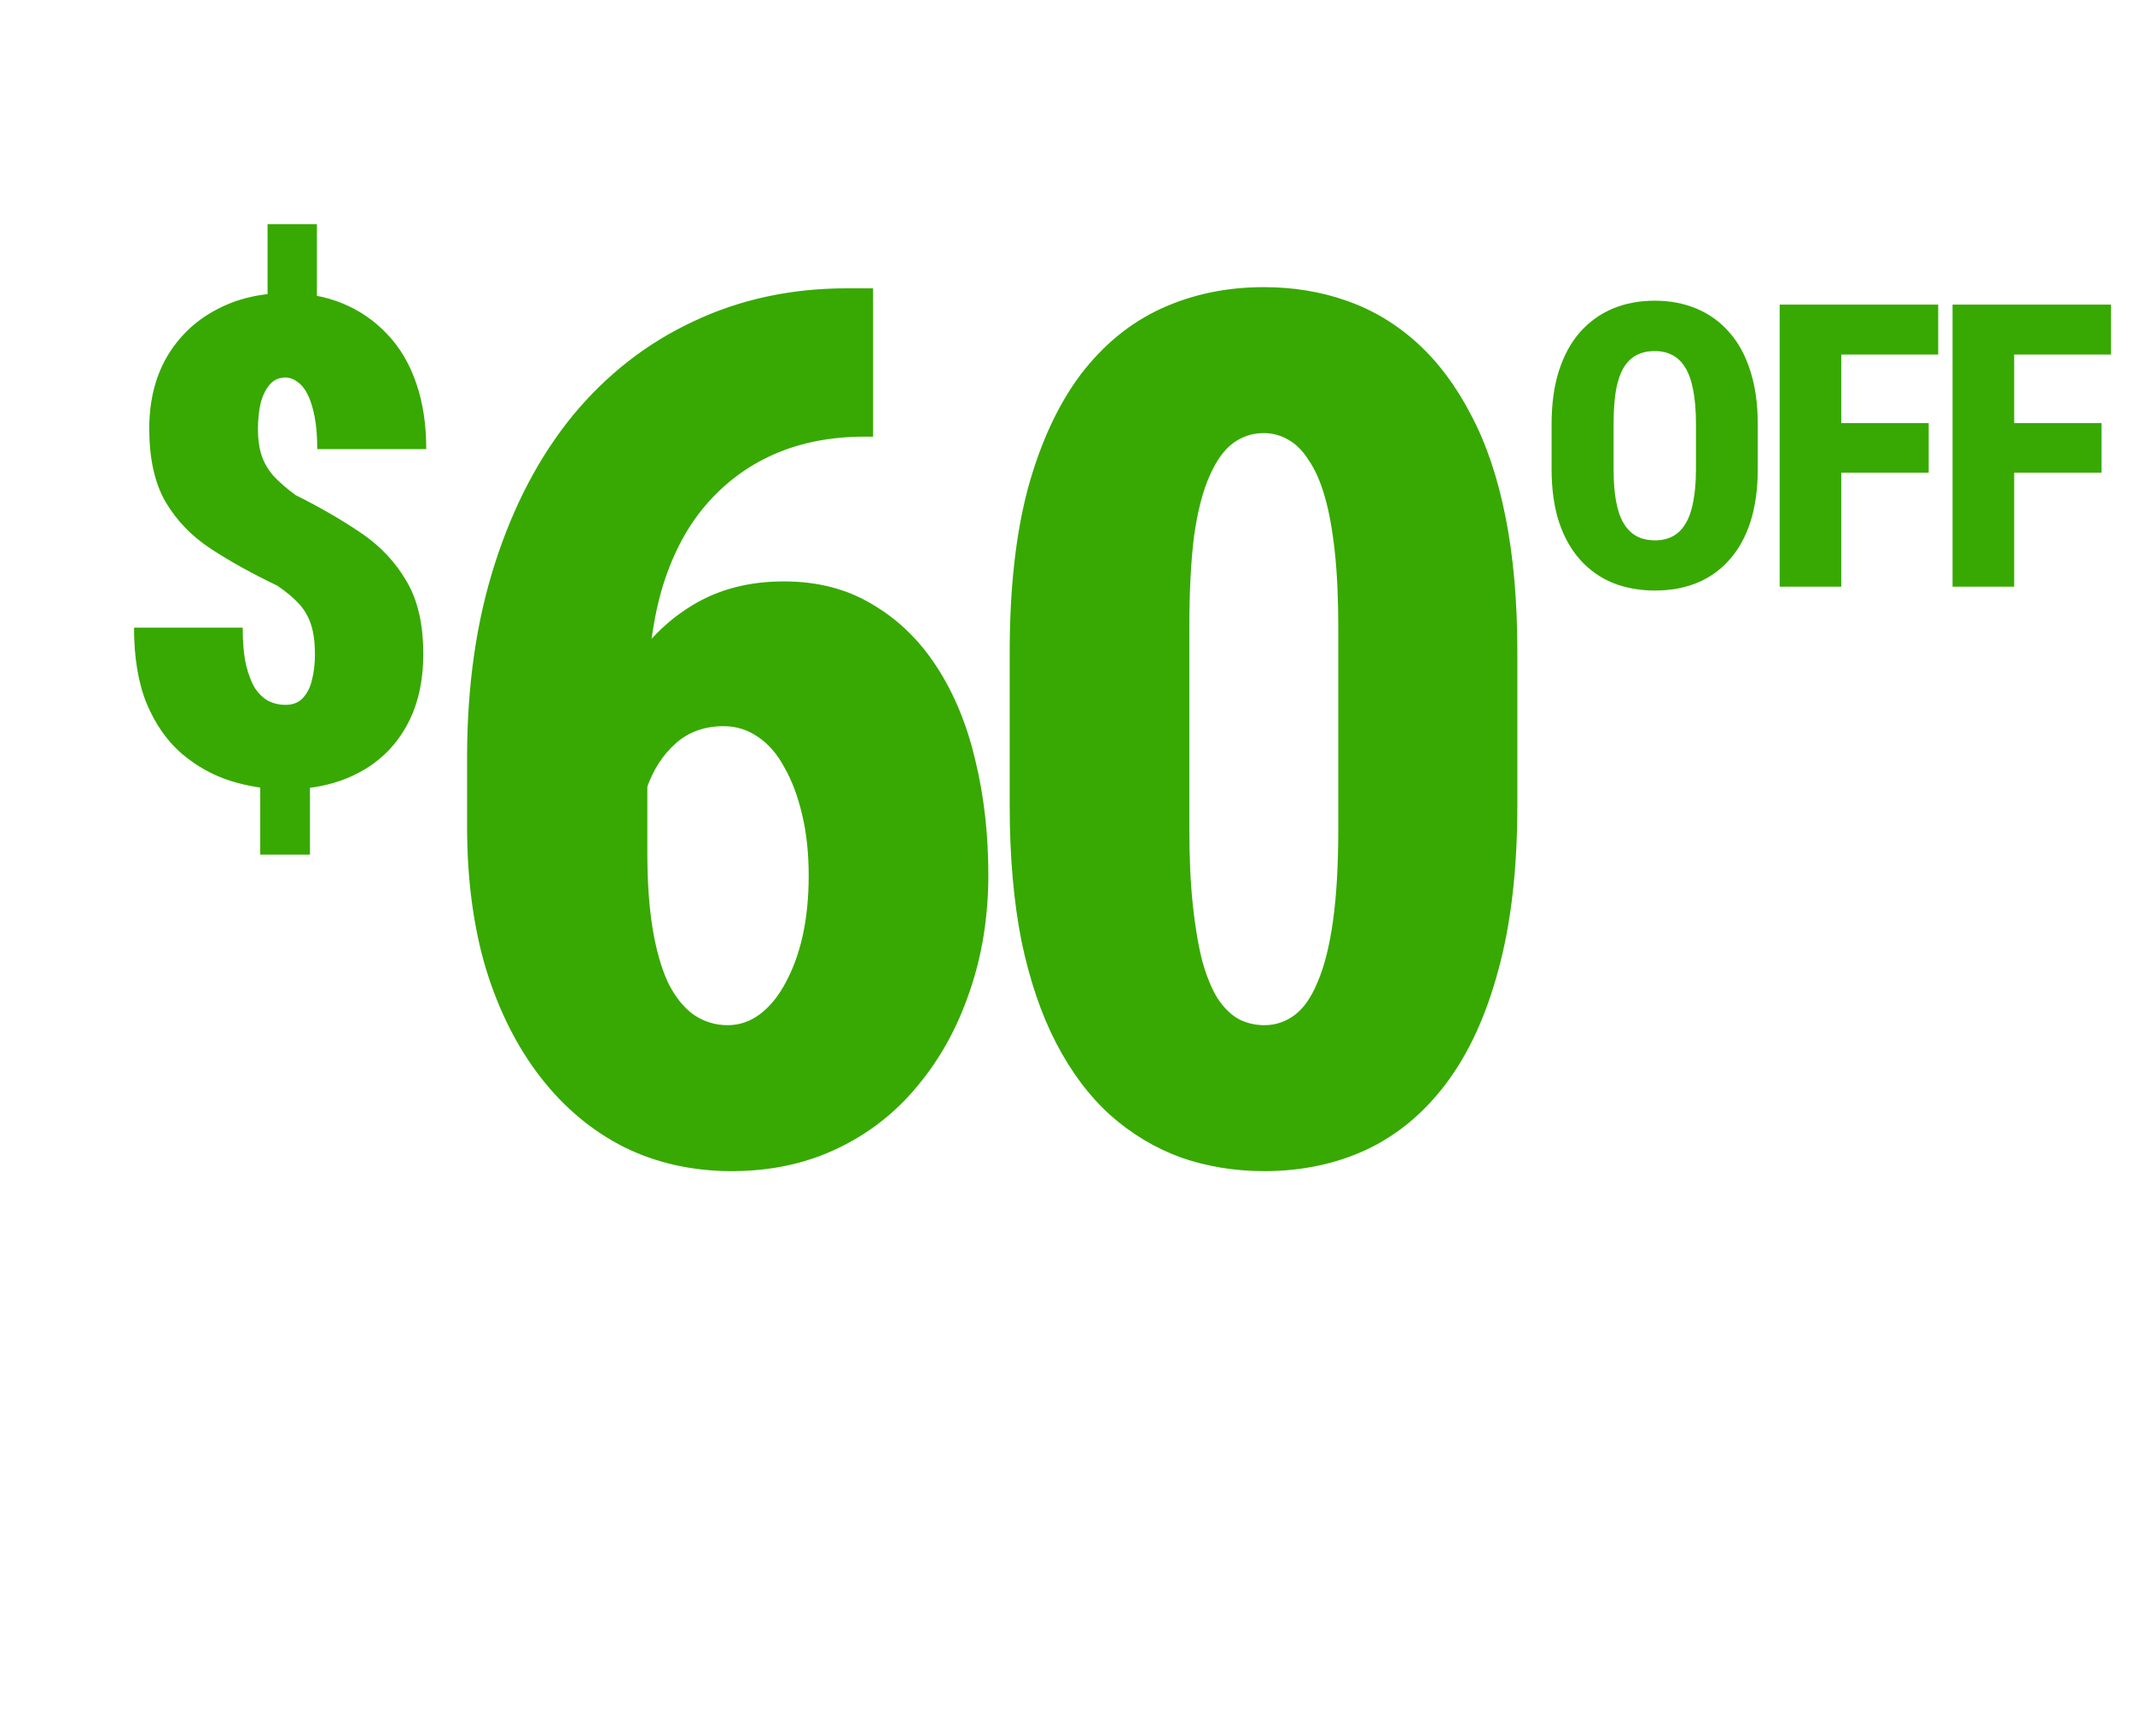
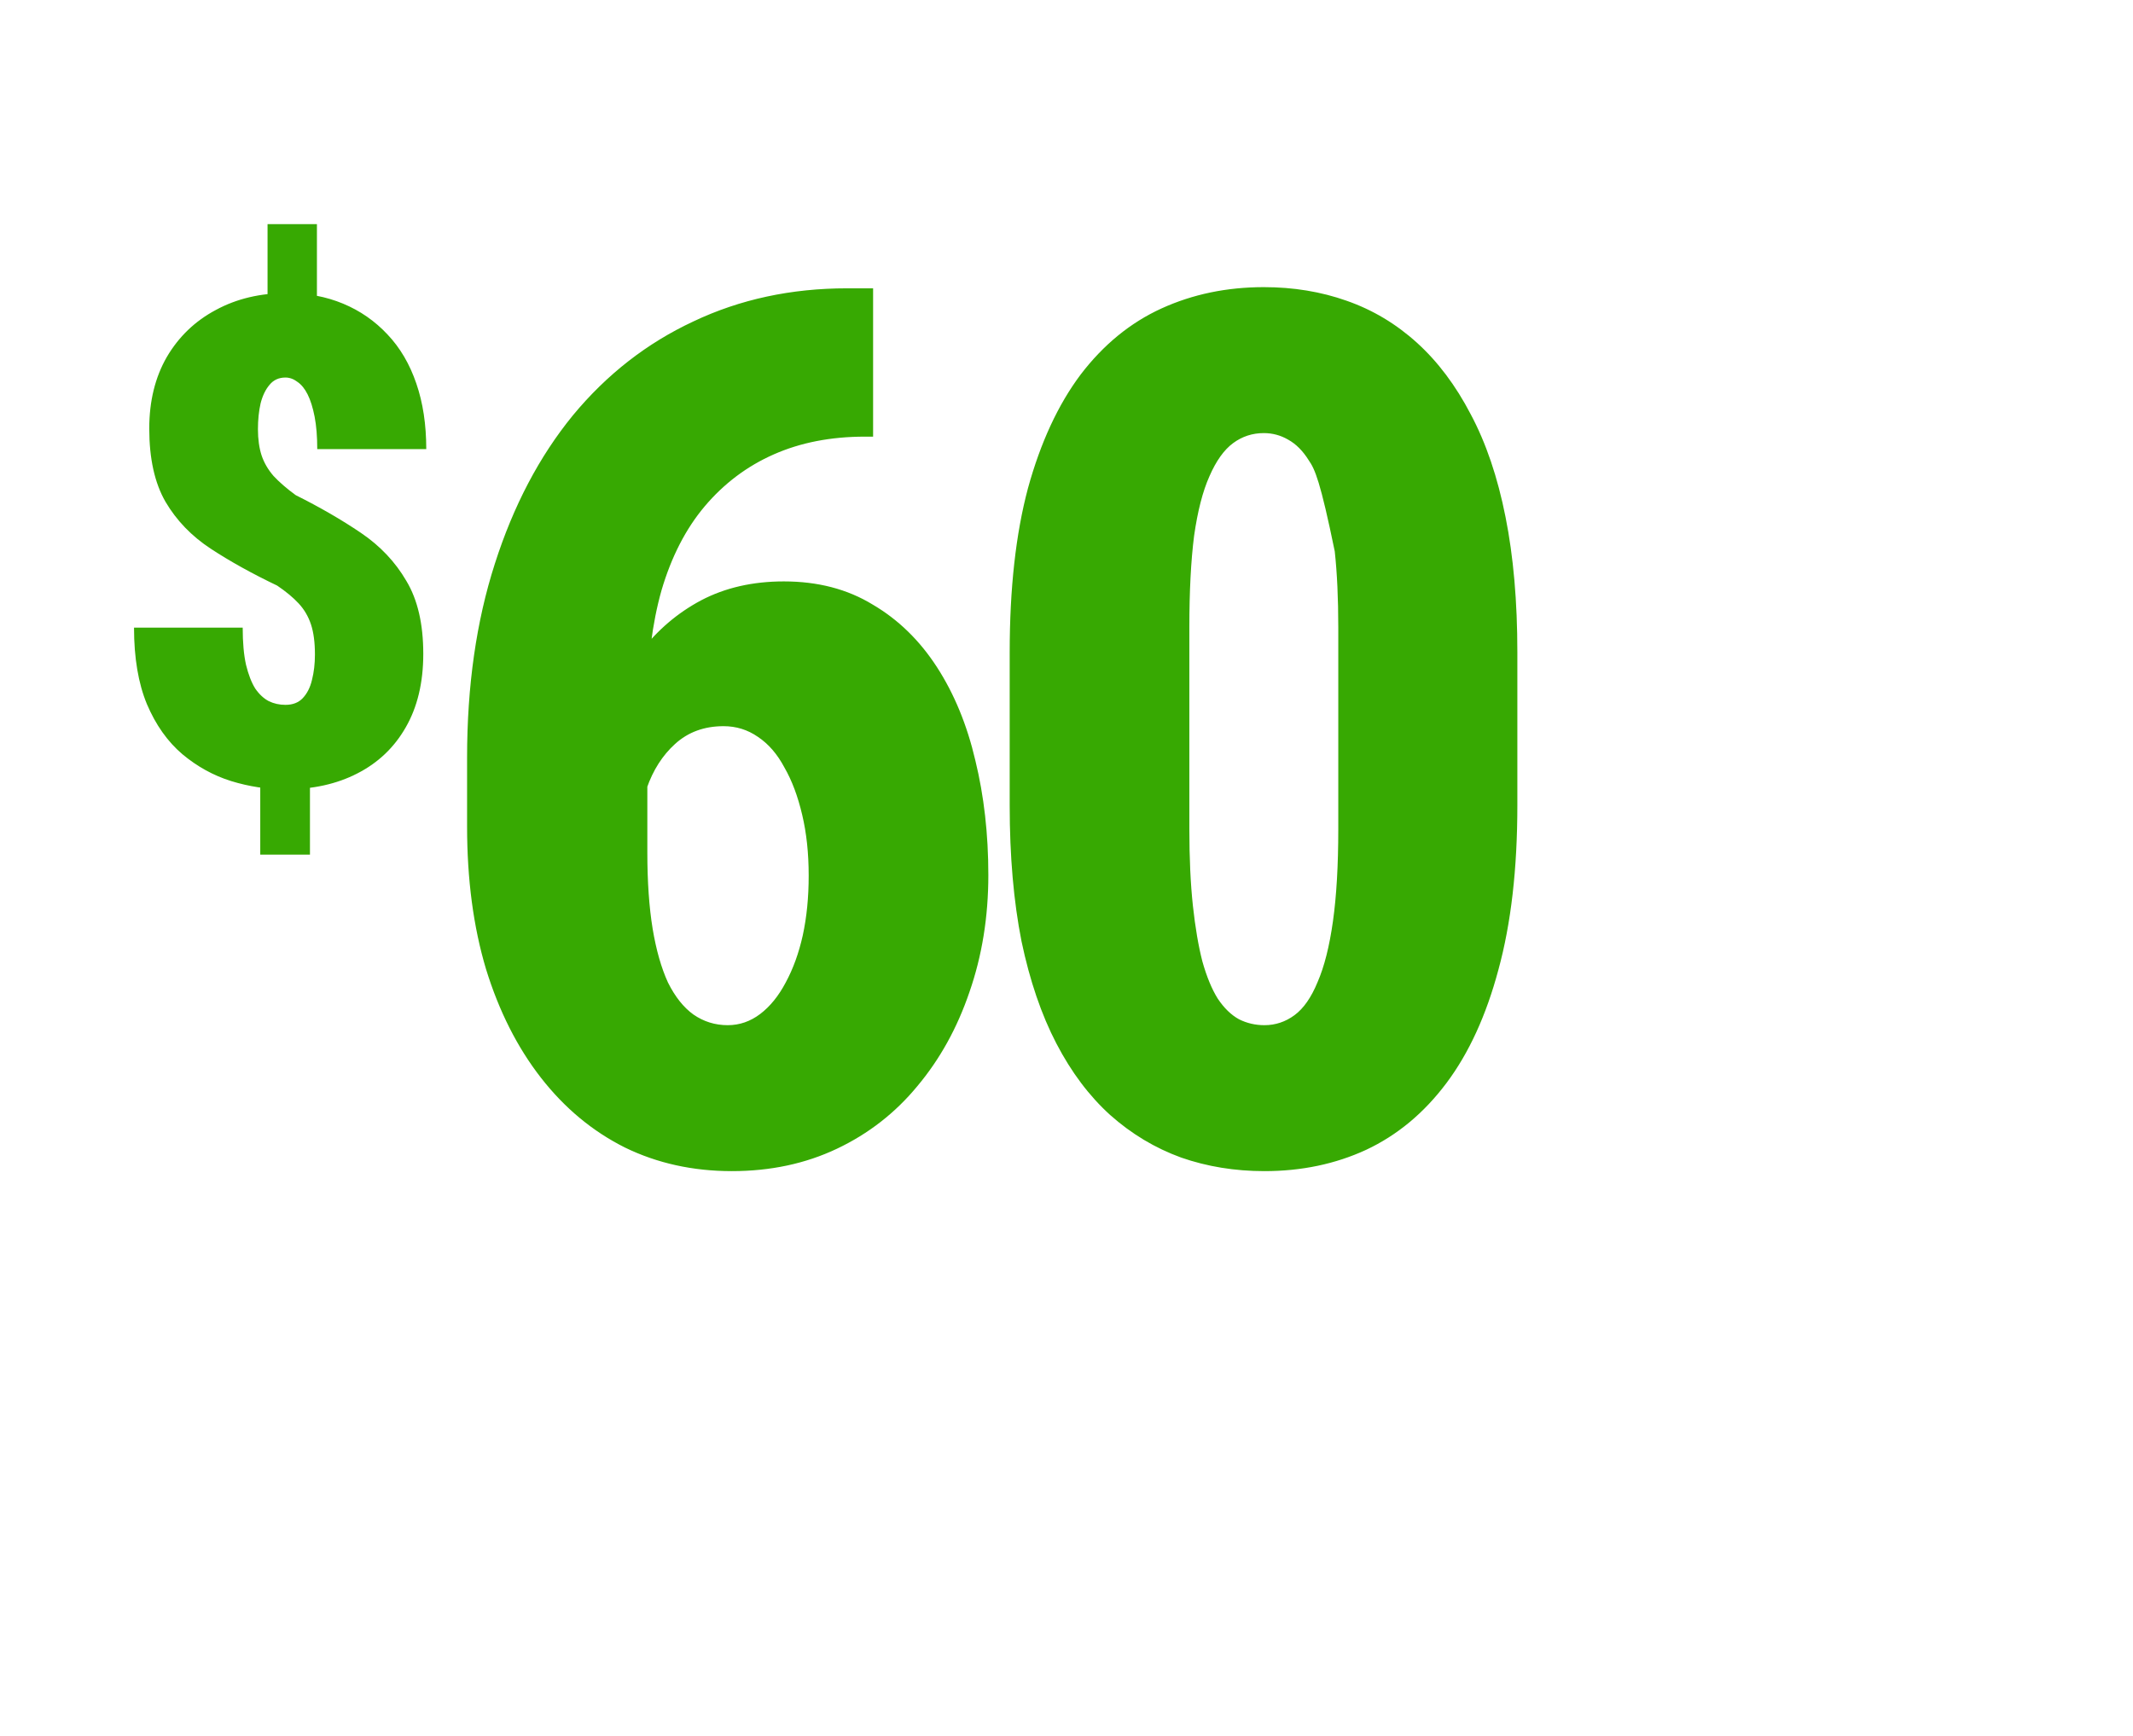
<svg xmlns="http://www.w3.org/2000/svg" width="215" height="175" viewBox="0 0 215 175" fill="none">
-   <path d="M31.945 22.597V32.316H26.968V22.597H31.945ZM31.243 77.136V86.154H26.233V77.136H31.243ZM31.744 65.981C31.744 64.757 31.61 63.744 31.343 62.942C31.076 62.14 30.664 61.439 30.108 60.838C29.551 60.237 28.827 59.636 27.937 59.034C25.421 57.832 23.194 56.596 21.257 55.327C19.32 54.058 17.795 52.477 16.681 50.585C15.59 48.692 15.045 46.232 15.045 43.203C15.045 40.443 15.635 38.038 16.815 35.989C18.017 33.941 19.665 32.36 21.758 31.247C23.851 30.111 26.244 29.544 28.939 29.544C30.987 29.544 32.869 29.9 34.583 30.612C36.297 31.325 37.789 32.36 39.058 33.718C40.328 35.054 41.296 36.702 41.964 38.661C42.632 40.598 42.966 42.803 42.966 45.274H31.978C31.978 44.005 31.889 42.914 31.711 42.001C31.533 41.088 31.299 40.342 31.009 39.764C30.72 39.185 30.375 38.761 29.974 38.494C29.596 38.205 29.195 38.06 28.772 38.06C28.104 38.06 27.569 38.305 27.169 38.795C26.768 39.263 26.467 39.886 26.267 40.665C26.089 41.444 26 42.313 26 43.27C26 44.272 26.122 45.152 26.367 45.909C26.612 46.644 27.013 47.334 27.569 47.98C28.148 48.603 28.894 49.249 29.807 49.917C32.256 51.141 34.449 52.41 36.386 53.724C38.324 55.038 39.849 56.652 40.962 58.567C42.098 60.459 42.665 62.909 42.665 65.915C42.665 68.809 42.075 71.281 40.895 73.329C39.737 75.355 38.112 76.903 36.019 77.971C33.948 79.04 31.533 79.574 28.772 79.574C26.924 79.574 25.098 79.296 23.294 78.74C21.513 78.183 19.877 77.281 18.385 76.034C16.893 74.765 15.702 73.084 14.811 70.991C13.943 68.898 13.509 66.326 13.509 63.276H24.463C24.463 64.768 24.575 66.015 24.797 67.017C25.042 68.019 25.354 68.82 25.732 69.421C26.133 70 26.59 70.423 27.102 70.69C27.614 70.935 28.171 71.058 28.772 71.058C29.506 71.058 30.085 70.835 30.508 70.39C30.954 69.922 31.265 69.31 31.444 68.553C31.644 67.774 31.744 66.916 31.744 65.981ZM85.385 29.066H88.006V44.019H87.172C83.757 44.019 80.699 44.614 77.998 45.806C75.298 46.997 72.974 48.745 71.028 51.048C69.122 53.312 67.673 56.131 66.68 59.507C65.727 62.883 65.25 66.735 65.25 71.064V85.956C65.25 88.895 65.429 91.456 65.786 93.641C66.144 95.785 66.66 97.592 67.335 99.061C68.05 100.491 68.904 101.563 69.897 102.278C70.929 102.993 72.081 103.351 73.352 103.351C74.543 103.351 75.635 102.973 76.628 102.219C77.621 101.464 78.475 100.412 79.19 99.061C79.944 97.671 80.52 96.083 80.917 94.296C81.314 92.469 81.513 90.463 81.513 88.279C81.513 86.016 81.294 83.97 80.858 82.144C80.421 80.277 79.825 78.689 79.07 77.378C78.356 76.028 77.462 74.995 76.39 74.28C75.357 73.565 74.206 73.208 72.935 73.208C70.989 73.208 69.361 73.804 68.05 74.995C66.779 76.147 65.826 77.636 65.191 79.463C64.555 81.29 64.218 83.156 64.178 85.062L59.472 80.833C59.511 78.132 59.968 75.492 60.842 72.91C61.716 70.289 62.967 67.886 64.595 65.702C66.263 63.518 68.288 61.79 70.671 60.52C73.094 59.249 75.874 58.613 79.011 58.613C82.426 58.613 85.405 59.388 87.946 60.937C90.528 62.446 92.692 64.55 94.44 67.251C96.187 69.951 97.478 73.089 98.312 76.663C99.185 80.237 99.622 84.09 99.622 88.22C99.622 92.429 98.987 96.361 97.716 100.015C96.485 103.629 94.737 106.786 92.474 109.486C90.25 112.187 87.549 114.292 84.372 115.801C81.195 117.31 77.661 118.064 73.769 118.064C69.837 118.064 66.243 117.27 62.986 115.682C59.73 114.053 56.91 111.71 54.527 108.652C52.145 105.594 50.298 101.941 48.987 97.691C47.717 93.442 47.081 88.657 47.081 83.335V76.365C47.081 69.137 48.014 62.624 49.881 56.826C51.748 50.988 54.369 46.004 57.744 41.874C61.16 37.744 65.21 34.587 69.897 32.402C74.583 30.178 79.746 29.066 85.385 29.066ZM152.945 65.762V81.19C152.945 87.584 152.309 93.105 151.038 97.751C149.807 102.358 148.06 106.17 145.796 109.188C143.533 112.207 140.832 114.451 137.695 115.92C134.597 117.35 131.182 118.064 127.449 118.064C124.47 118.064 121.67 117.608 119.049 116.694C116.428 115.741 114.045 114.312 111.901 112.405C109.796 110.499 107.989 108.096 106.48 105.197C104.971 102.298 103.799 98.863 102.965 94.892C102.171 90.88 101.774 86.314 101.774 81.19V65.762C101.774 59.328 102.389 53.808 103.621 49.201C104.891 44.594 106.659 40.782 108.922 37.764C111.226 34.745 113.946 32.522 117.083 31.092C120.221 29.662 123.656 28.947 127.389 28.947C130.368 28.947 133.148 29.404 135.729 30.317C138.35 31.231 140.713 32.641 142.818 34.547C144.923 36.453 146.73 38.856 148.239 41.755C149.788 44.654 150.959 48.109 151.753 52.12C152.548 56.092 152.945 60.639 152.945 65.762ZM134.895 83.573V63.26C134.895 60.321 134.776 57.759 134.538 55.575C134.299 53.391 133.962 51.544 133.525 50.035C133.088 48.526 132.552 47.315 131.916 46.401C131.321 45.448 130.626 44.753 129.831 44.316C129.077 43.88 128.263 43.661 127.389 43.661C126.237 43.661 125.205 43.999 124.291 44.674C123.378 45.349 122.584 46.461 121.909 48.01C121.233 49.519 120.717 51.524 120.36 54.026C120.042 56.528 119.883 59.606 119.883 63.26V83.573C119.883 86.512 120.002 89.093 120.241 91.317C120.479 93.502 120.797 95.368 121.194 96.917C121.631 98.466 122.147 99.717 122.743 100.67C123.378 101.623 124.093 102.318 124.887 102.755C125.681 103.152 126.535 103.351 127.449 103.351C128.561 103.351 129.573 103.013 130.487 102.338C131.4 101.663 132.175 100.551 132.81 99.002C133.485 97.453 134.001 95.408 134.359 92.866C134.716 90.325 134.895 87.227 134.895 83.573Z" fill="#37A902" />
-   <path d="M177.178 42.756V47.287C177.178 49.305 176.93 51.083 176.436 52.619C175.941 54.143 175.231 55.419 174.307 56.447C173.395 57.476 172.301 58.251 171.025 58.772C169.762 59.279 168.363 59.533 166.826 59.533C165.277 59.533 163.864 59.279 162.588 58.772C161.312 58.251 160.212 57.476 159.287 56.447C158.363 55.419 157.646 54.143 157.139 52.619C156.644 51.083 156.396 49.305 156.396 47.287V42.756C156.396 40.712 156.644 38.915 157.139 37.365C157.646 35.803 158.356 34.507 159.268 33.478C160.192 32.437 161.286 31.649 162.549 31.115C163.825 30.581 165.238 30.314 166.787 30.314C168.337 30.314 169.743 30.581 171.006 31.115C172.282 31.649 173.376 32.437 174.287 33.478C175.212 34.507 175.921 35.803 176.416 37.365C176.924 38.915 177.178 40.712 177.178 42.756ZM170.947 47.287V42.717C170.947 41.402 170.856 40.282 170.674 39.357C170.505 38.433 170.244 37.678 169.893 37.092C169.541 36.506 169.105 36.076 168.584 35.803C168.076 35.529 167.477 35.393 166.787 35.393C166.084 35.393 165.472 35.529 164.951 35.803C164.43 36.076 163.994 36.506 163.643 37.092C163.304 37.678 163.05 38.433 162.881 39.357C162.725 40.282 162.646 41.402 162.646 42.717V47.287C162.646 48.563 162.731 49.657 162.9 50.568C163.07 51.48 163.33 52.222 163.682 52.795C164.033 53.368 164.469 53.791 164.99 54.065C165.511 54.338 166.123 54.475 166.826 54.475C167.503 54.475 168.096 54.338 168.604 54.065C169.124 53.791 169.554 53.368 169.893 52.795C170.244 52.222 170.505 51.48 170.674 50.568C170.856 49.657 170.947 48.563 170.947 47.287ZM185.597 30.705V59.143H179.386V30.705H185.597ZM194.406 42.658V47.658H183.976V42.658H194.406ZM195.363 30.705V35.744H183.976V30.705H195.363ZM203.021 30.705V59.143H196.81V30.705H203.021ZM211.829 42.658V47.658H201.4V42.658H211.829ZM212.786 30.705V35.744H201.4V30.705H212.786Z" fill="#37A902" />
+   <path d="M31.945 22.597V32.316H26.968V22.597H31.945ZM31.243 77.136V86.154H26.233V77.136H31.243ZM31.744 65.981C31.744 64.757 31.61 63.744 31.343 62.942C31.076 62.14 30.664 61.439 30.108 60.838C29.551 60.237 28.827 59.636 27.937 59.034C25.421 57.832 23.194 56.596 21.257 55.327C19.32 54.058 17.795 52.477 16.681 50.585C15.59 48.692 15.045 46.232 15.045 43.203C15.045 40.443 15.635 38.038 16.815 35.989C18.017 33.941 19.665 32.36 21.758 31.247C23.851 30.111 26.244 29.544 28.939 29.544C30.987 29.544 32.869 29.9 34.583 30.612C36.297 31.325 37.789 32.36 39.058 33.718C40.328 35.054 41.296 36.702 41.964 38.661C42.632 40.598 42.966 42.803 42.966 45.274H31.978C31.978 44.005 31.889 42.914 31.711 42.001C31.533 41.088 31.299 40.342 31.009 39.764C30.72 39.185 30.375 38.761 29.974 38.494C29.596 38.205 29.195 38.06 28.772 38.06C28.104 38.06 27.569 38.305 27.169 38.795C26.768 39.263 26.467 39.886 26.267 40.665C26.089 41.444 26 42.313 26 43.27C26 44.272 26.122 45.152 26.367 45.909C26.612 46.644 27.013 47.334 27.569 47.98C28.148 48.603 28.894 49.249 29.807 49.917C32.256 51.141 34.449 52.41 36.386 53.724C38.324 55.038 39.849 56.652 40.962 58.567C42.098 60.459 42.665 62.909 42.665 65.915C42.665 68.809 42.075 71.281 40.895 73.329C39.737 75.355 38.112 76.903 36.019 77.971C33.948 79.04 31.533 79.574 28.772 79.574C26.924 79.574 25.098 79.296 23.294 78.74C21.513 78.183 19.877 77.281 18.385 76.034C16.893 74.765 15.702 73.084 14.811 70.991C13.943 68.898 13.509 66.326 13.509 63.276H24.463C24.463 64.768 24.575 66.015 24.797 67.017C25.042 68.019 25.354 68.82 25.732 69.421C26.133 70 26.59 70.423 27.102 70.69C27.614 70.935 28.171 71.058 28.772 71.058C29.506 71.058 30.085 70.835 30.508 70.39C30.954 69.922 31.265 69.31 31.444 68.553C31.644 67.774 31.744 66.916 31.744 65.981ZM85.385 29.066H88.006V44.019H87.172C83.757 44.019 80.699 44.614 77.998 45.806C75.298 46.997 72.974 48.745 71.028 51.048C69.122 53.312 67.673 56.131 66.68 59.507C65.727 62.883 65.25 66.735 65.25 71.064V85.956C65.25 88.895 65.429 91.456 65.786 93.641C66.144 95.785 66.66 97.592 67.335 99.061C68.05 100.491 68.904 101.563 69.897 102.278C70.929 102.993 72.081 103.351 73.352 103.351C74.543 103.351 75.635 102.973 76.628 102.219C77.621 101.464 78.475 100.412 79.19 99.061C79.944 97.671 80.52 96.083 80.917 94.296C81.314 92.469 81.513 90.463 81.513 88.279C81.513 86.016 81.294 83.97 80.858 82.144C80.421 80.277 79.825 78.689 79.07 77.378C78.356 76.028 77.462 74.995 76.39 74.28C75.357 73.565 74.206 73.208 72.935 73.208C70.989 73.208 69.361 73.804 68.05 74.995C66.779 76.147 65.826 77.636 65.191 79.463C64.555 81.29 64.218 83.156 64.178 85.062L59.472 80.833C59.511 78.132 59.968 75.492 60.842 72.91C61.716 70.289 62.967 67.886 64.595 65.702C66.263 63.518 68.288 61.79 70.671 60.52C73.094 59.249 75.874 58.613 79.011 58.613C82.426 58.613 85.405 59.388 87.946 60.937C90.528 62.446 92.692 64.55 94.44 67.251C96.187 69.951 97.478 73.089 98.312 76.663C99.185 80.237 99.622 84.09 99.622 88.22C99.622 92.429 98.987 96.361 97.716 100.015C96.485 103.629 94.737 106.786 92.474 109.486C90.25 112.187 87.549 114.292 84.372 115.801C81.195 117.31 77.661 118.064 73.769 118.064C69.837 118.064 66.243 117.27 62.986 115.682C59.73 114.053 56.91 111.71 54.527 108.652C52.145 105.594 50.298 101.941 48.987 97.691C47.717 93.442 47.081 88.657 47.081 83.335V76.365C47.081 69.137 48.014 62.624 49.881 56.826C51.748 50.988 54.369 46.004 57.744 41.874C61.16 37.744 65.21 34.587 69.897 32.402C74.583 30.178 79.746 29.066 85.385 29.066ZM152.945 65.762V81.19C152.945 87.584 152.309 93.105 151.038 97.751C149.807 102.358 148.06 106.17 145.796 109.188C143.533 112.207 140.832 114.451 137.695 115.92C134.597 117.35 131.182 118.064 127.449 118.064C124.47 118.064 121.67 117.608 119.049 116.694C116.428 115.741 114.045 114.312 111.901 112.405C109.796 110.499 107.989 108.096 106.48 105.197C104.971 102.298 103.799 98.863 102.965 94.892C102.171 90.88 101.774 86.314 101.774 81.19V65.762C101.774 59.328 102.389 53.808 103.621 49.201C104.891 44.594 106.659 40.782 108.922 37.764C111.226 34.745 113.946 32.522 117.083 31.092C120.221 29.662 123.656 28.947 127.389 28.947C130.368 28.947 133.148 29.404 135.729 30.317C138.35 31.231 140.713 32.641 142.818 34.547C144.923 36.453 146.73 38.856 148.239 41.755C149.788 44.654 150.959 48.109 151.753 52.12C152.548 56.092 152.945 60.639 152.945 65.762ZM134.895 83.573V63.26C134.895 60.321 134.776 57.759 134.538 55.575C133.088 48.526 132.552 47.315 131.916 46.401C131.321 45.448 130.626 44.753 129.831 44.316C129.077 43.88 128.263 43.661 127.389 43.661C126.237 43.661 125.205 43.999 124.291 44.674C123.378 45.349 122.584 46.461 121.909 48.01C121.233 49.519 120.717 51.524 120.36 54.026C120.042 56.528 119.883 59.606 119.883 63.26V83.573C119.883 86.512 120.002 89.093 120.241 91.317C120.479 93.502 120.797 95.368 121.194 96.917C121.631 98.466 122.147 99.717 122.743 100.67C123.378 101.623 124.093 102.318 124.887 102.755C125.681 103.152 126.535 103.351 127.449 103.351C128.561 103.351 129.573 103.013 130.487 102.338C131.4 101.663 132.175 100.551 132.81 99.002C133.485 97.453 134.001 95.408 134.359 92.866C134.716 90.325 134.895 87.227 134.895 83.573Z" fill="#37A902" />
</svg>